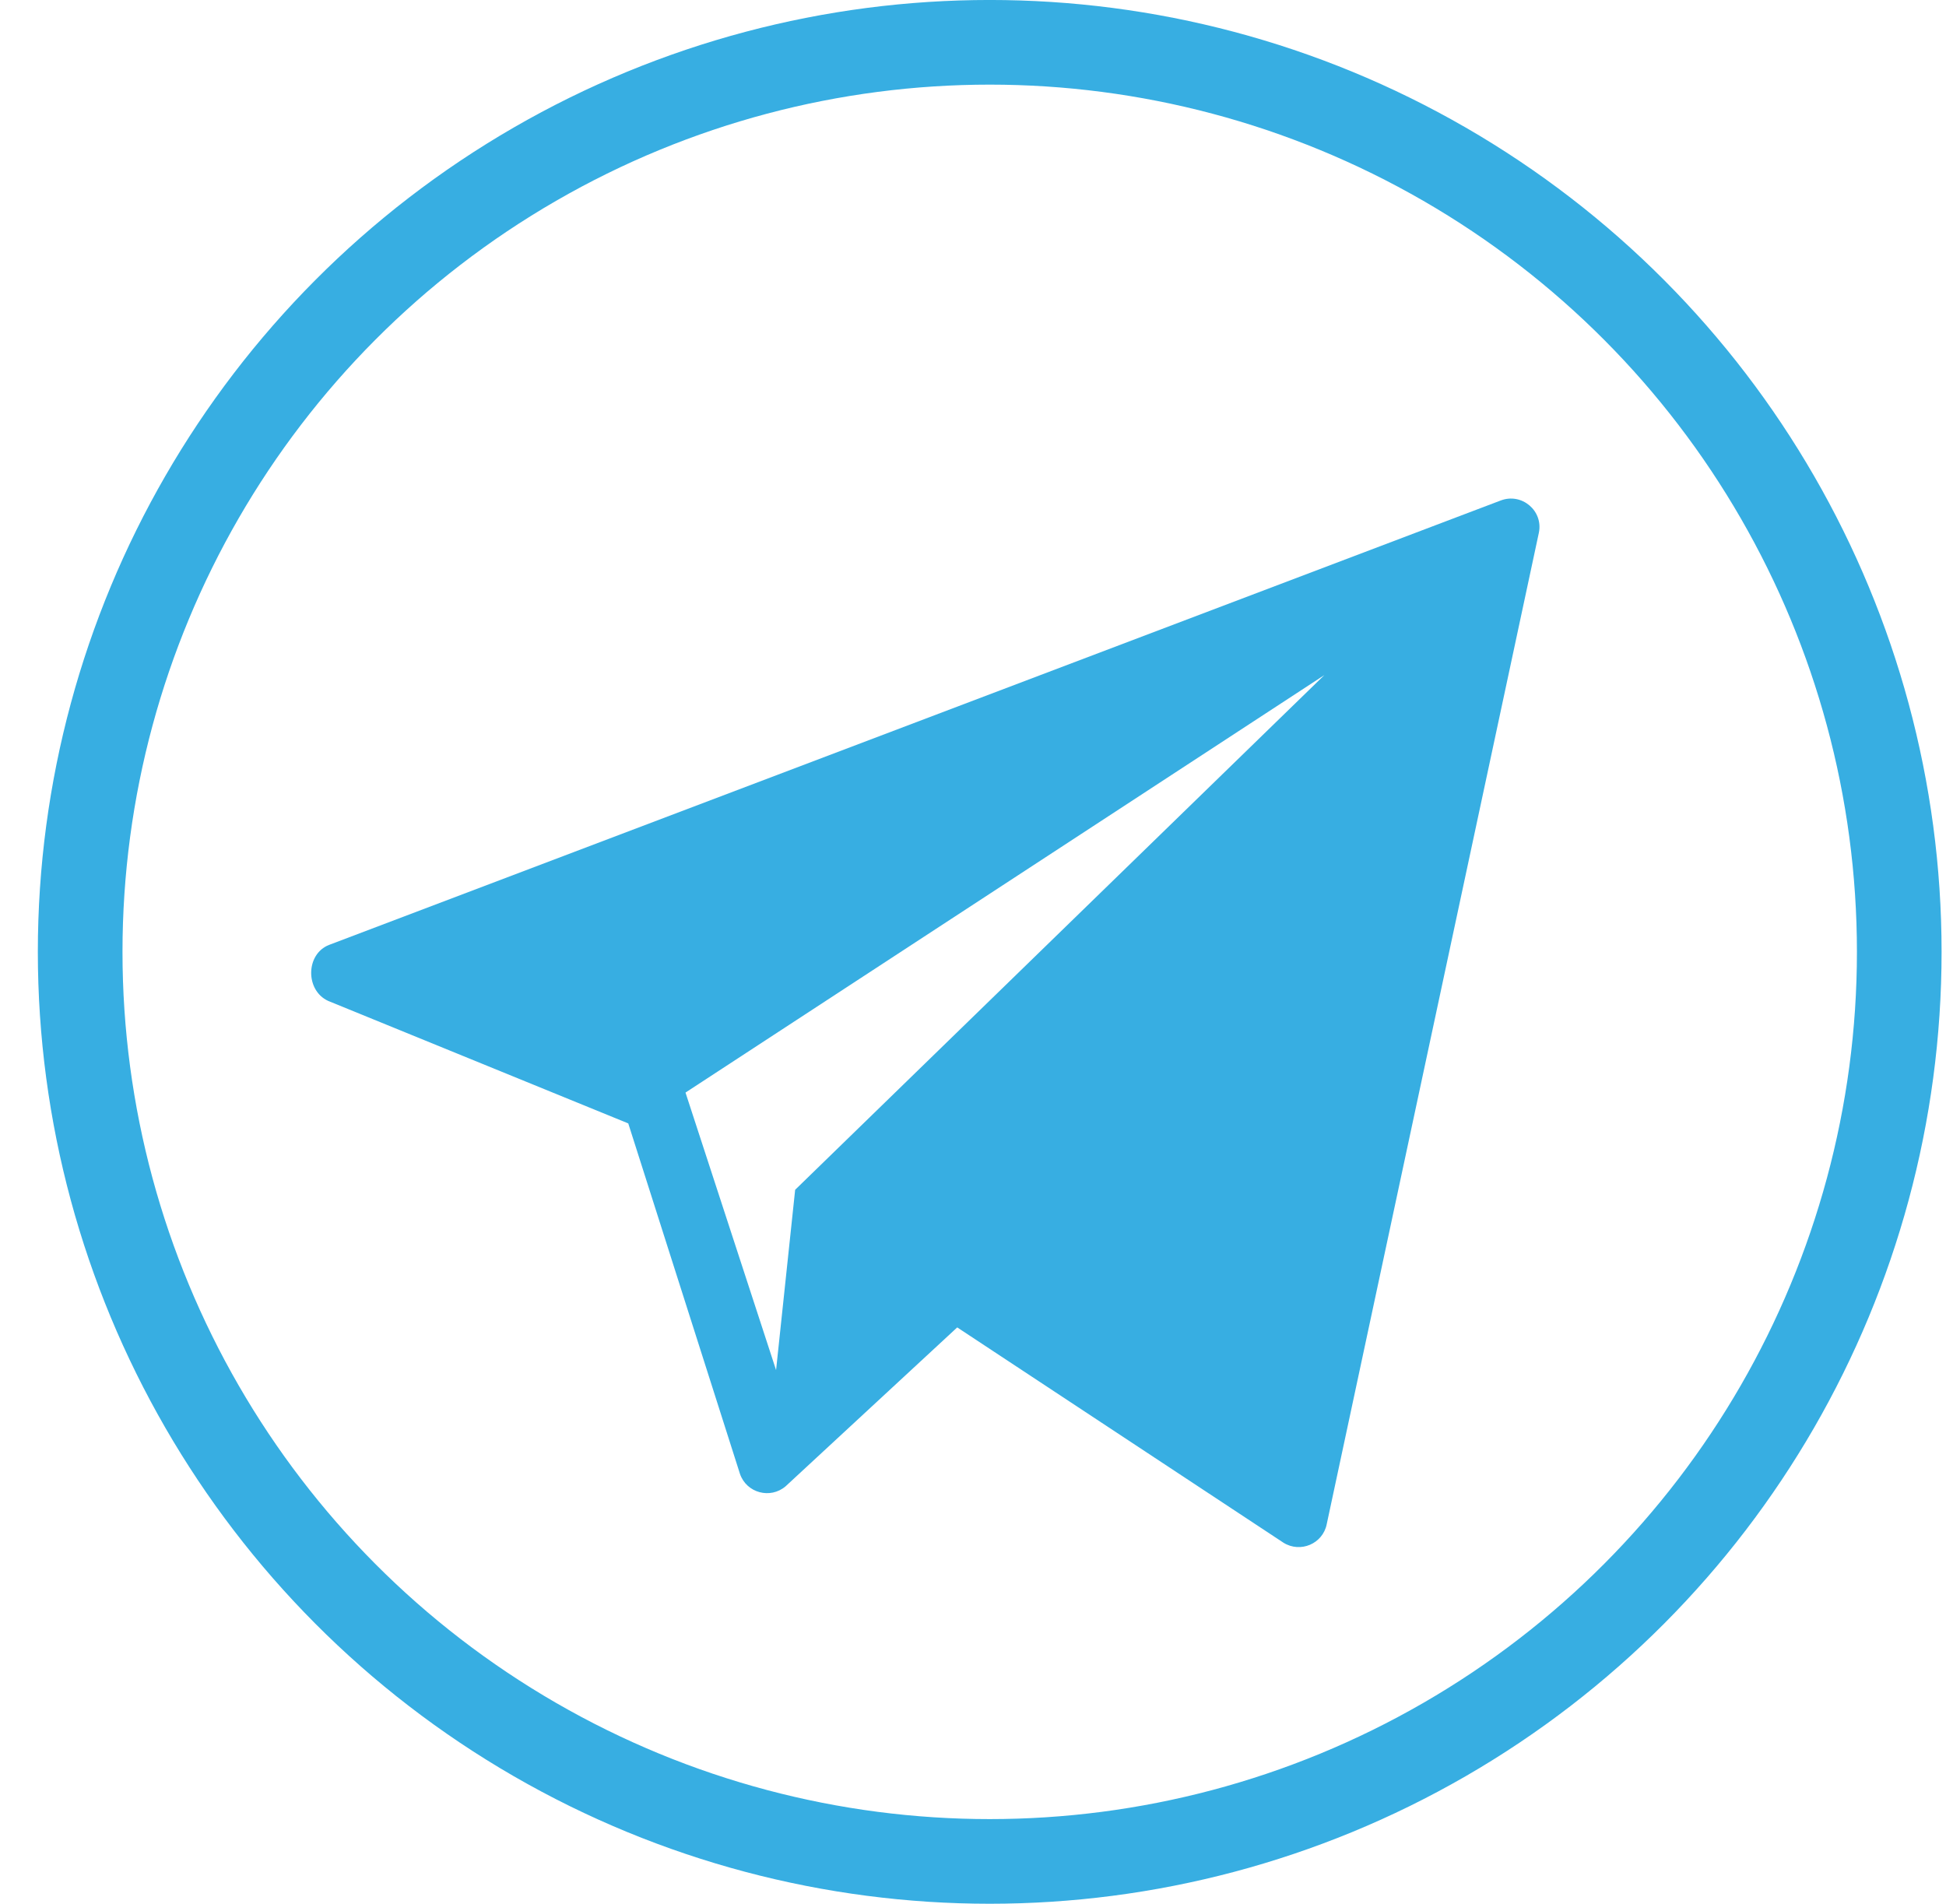
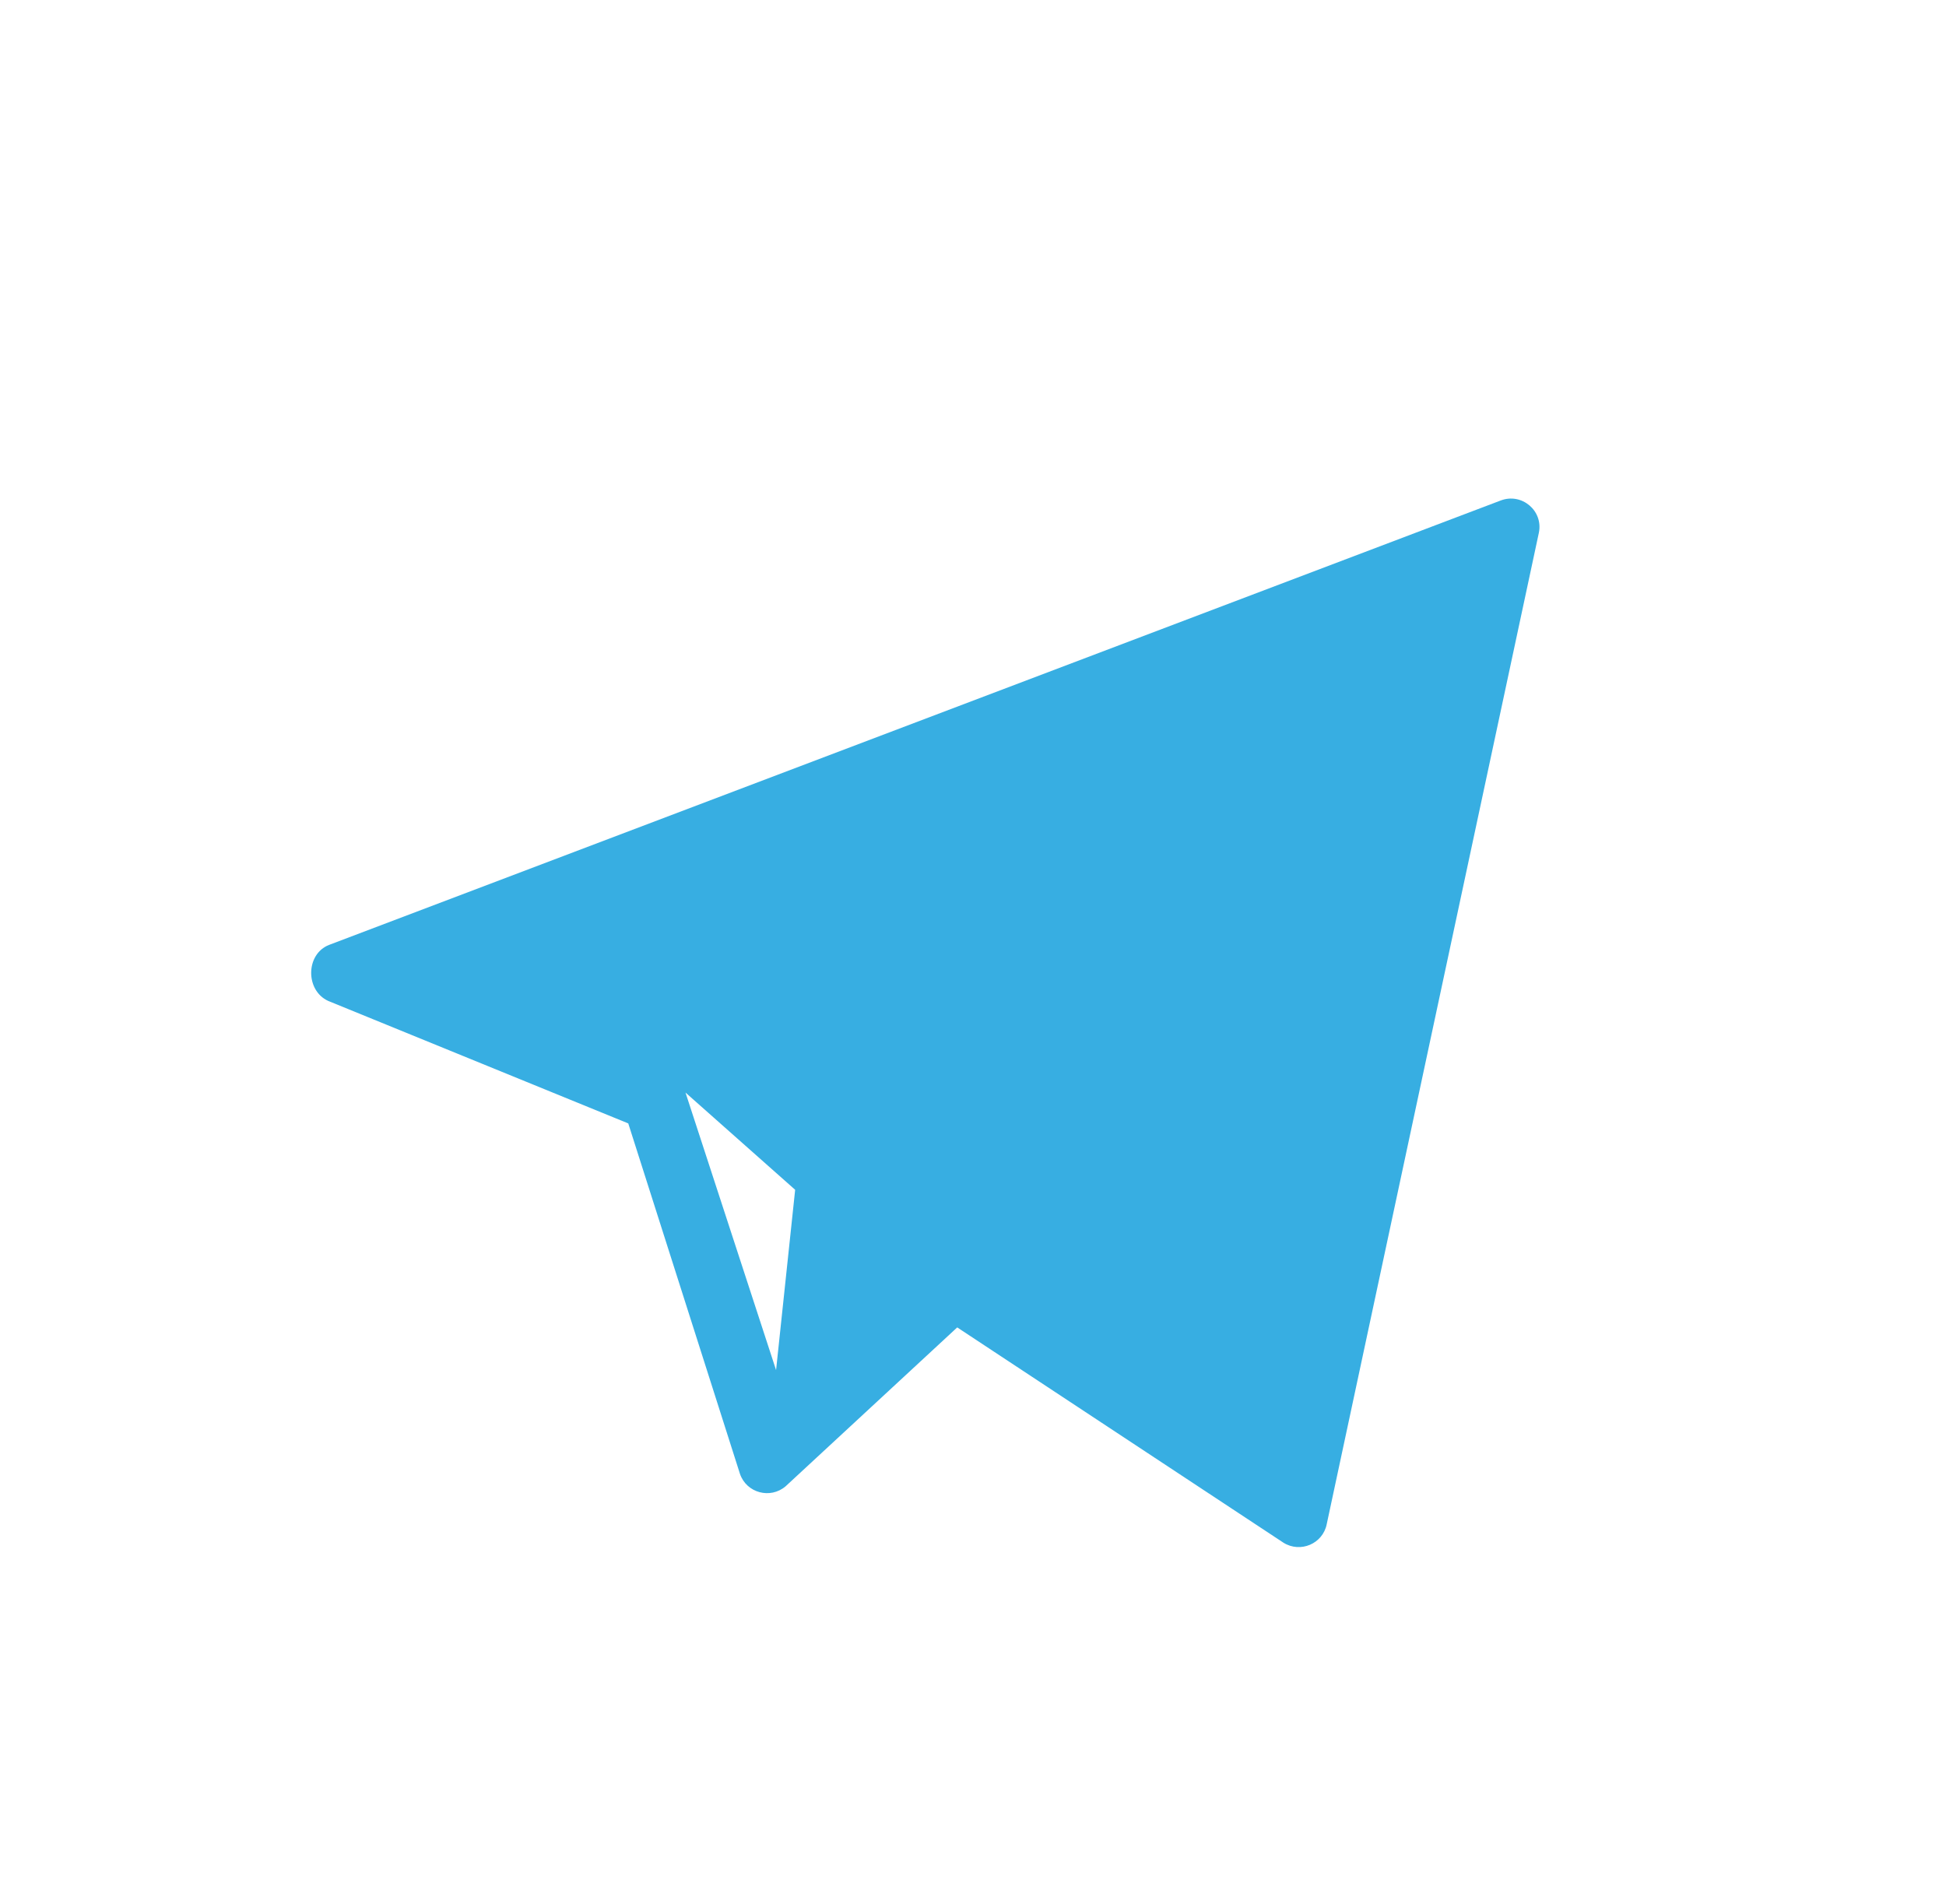
<svg xmlns="http://www.w3.org/2000/svg" width="46" height="45" viewBox="0 0 46 45" fill="none">
-   <path d="M35.47 11.832L7.78 22.335C7.222 22.551 7.214 23.413 7.759 23.66L14.851 26.555L17.493 34.844C17.65 35.291 18.209 35.441 18.57 35.133L22.627 31.377L30.34 36.467C30.74 36.716 31.268 36.491 31.361 36.03L36.376 12.593C36.484 12.071 35.968 11.639 35.47 11.832ZM18.796 28.124L18.345 32.386L16.204 25.826L31.305 15.958L18.796 28.124Z" fill="#37AEE2" />
-   <circle cx="23.395" cy="22.5" r="21.5" stroke="#37AEE2" stroke-width="2.001" />
+   <path d="M35.47 11.832L7.78 22.335C7.222 22.551 7.214 23.413 7.759 23.66L14.851 26.555L17.493 34.844C17.65 35.291 18.209 35.441 18.57 35.133L22.627 31.377L30.34 36.467C30.74 36.716 31.268 36.491 31.361 36.03L36.376 12.593C36.484 12.071 35.968 11.639 35.47 11.832ZM18.796 28.124L18.345 32.386L16.204 25.826L18.796 28.124Z" fill="#37AEE2" />
</svg>